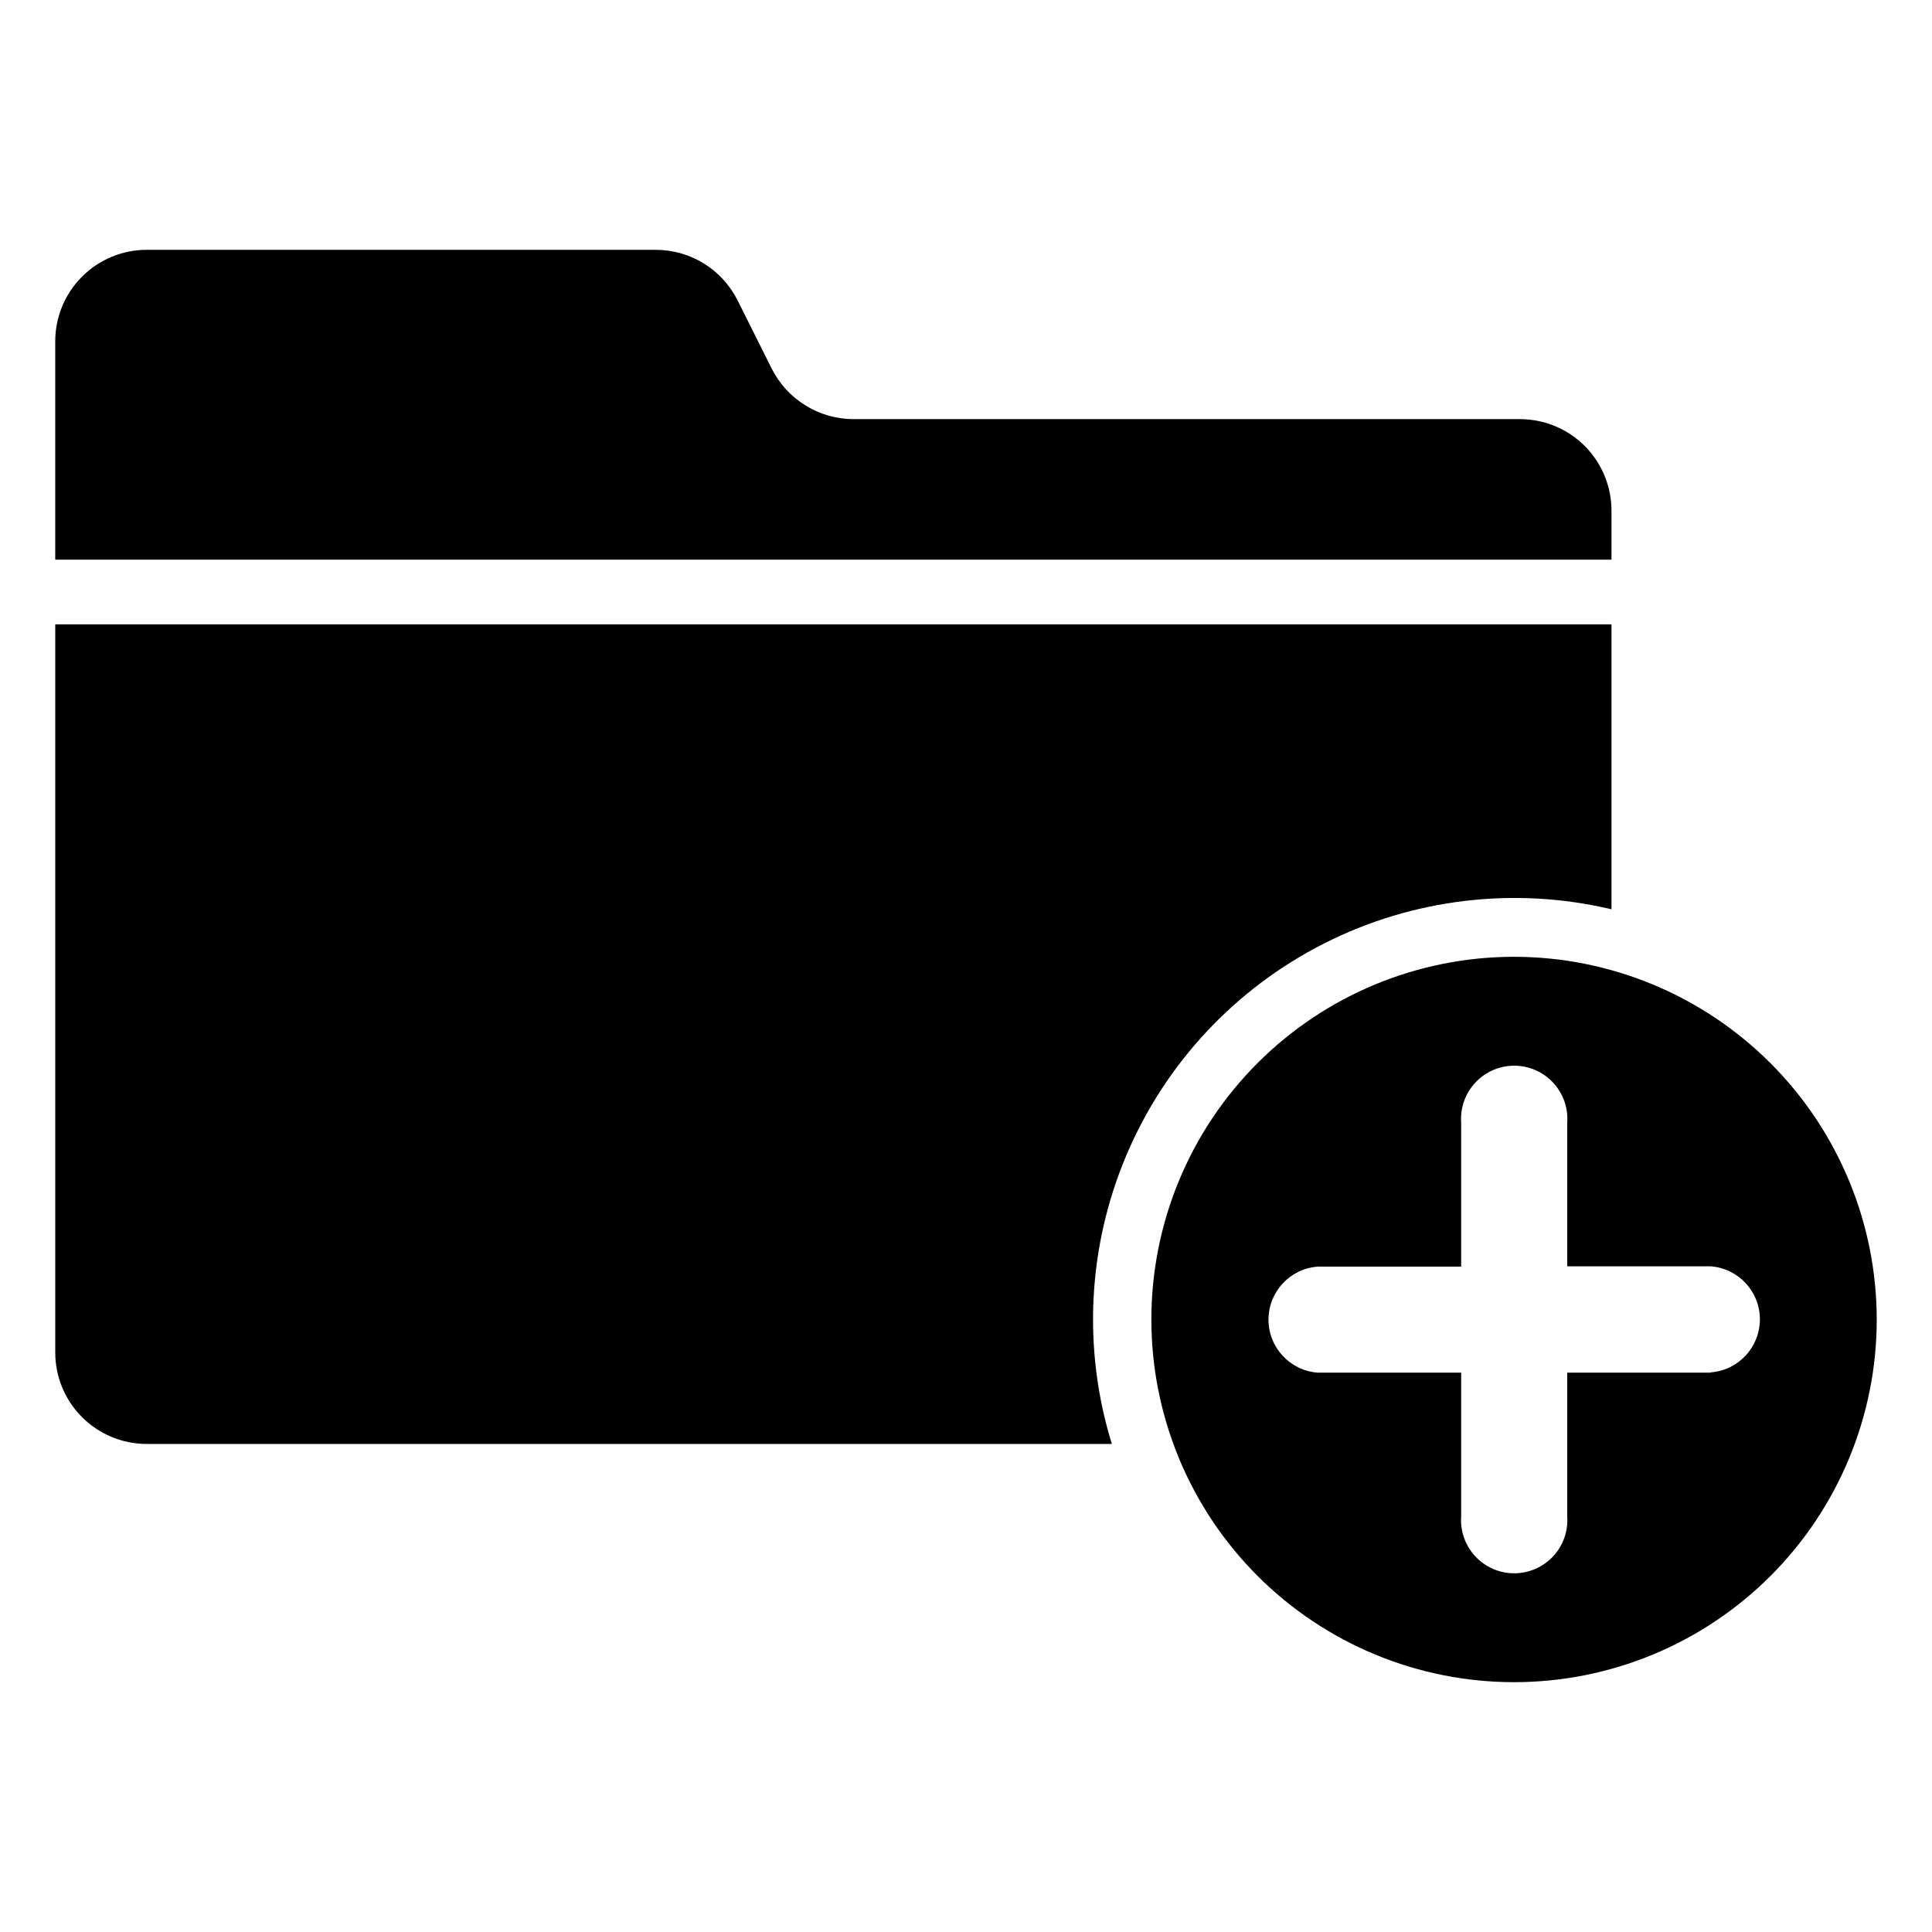
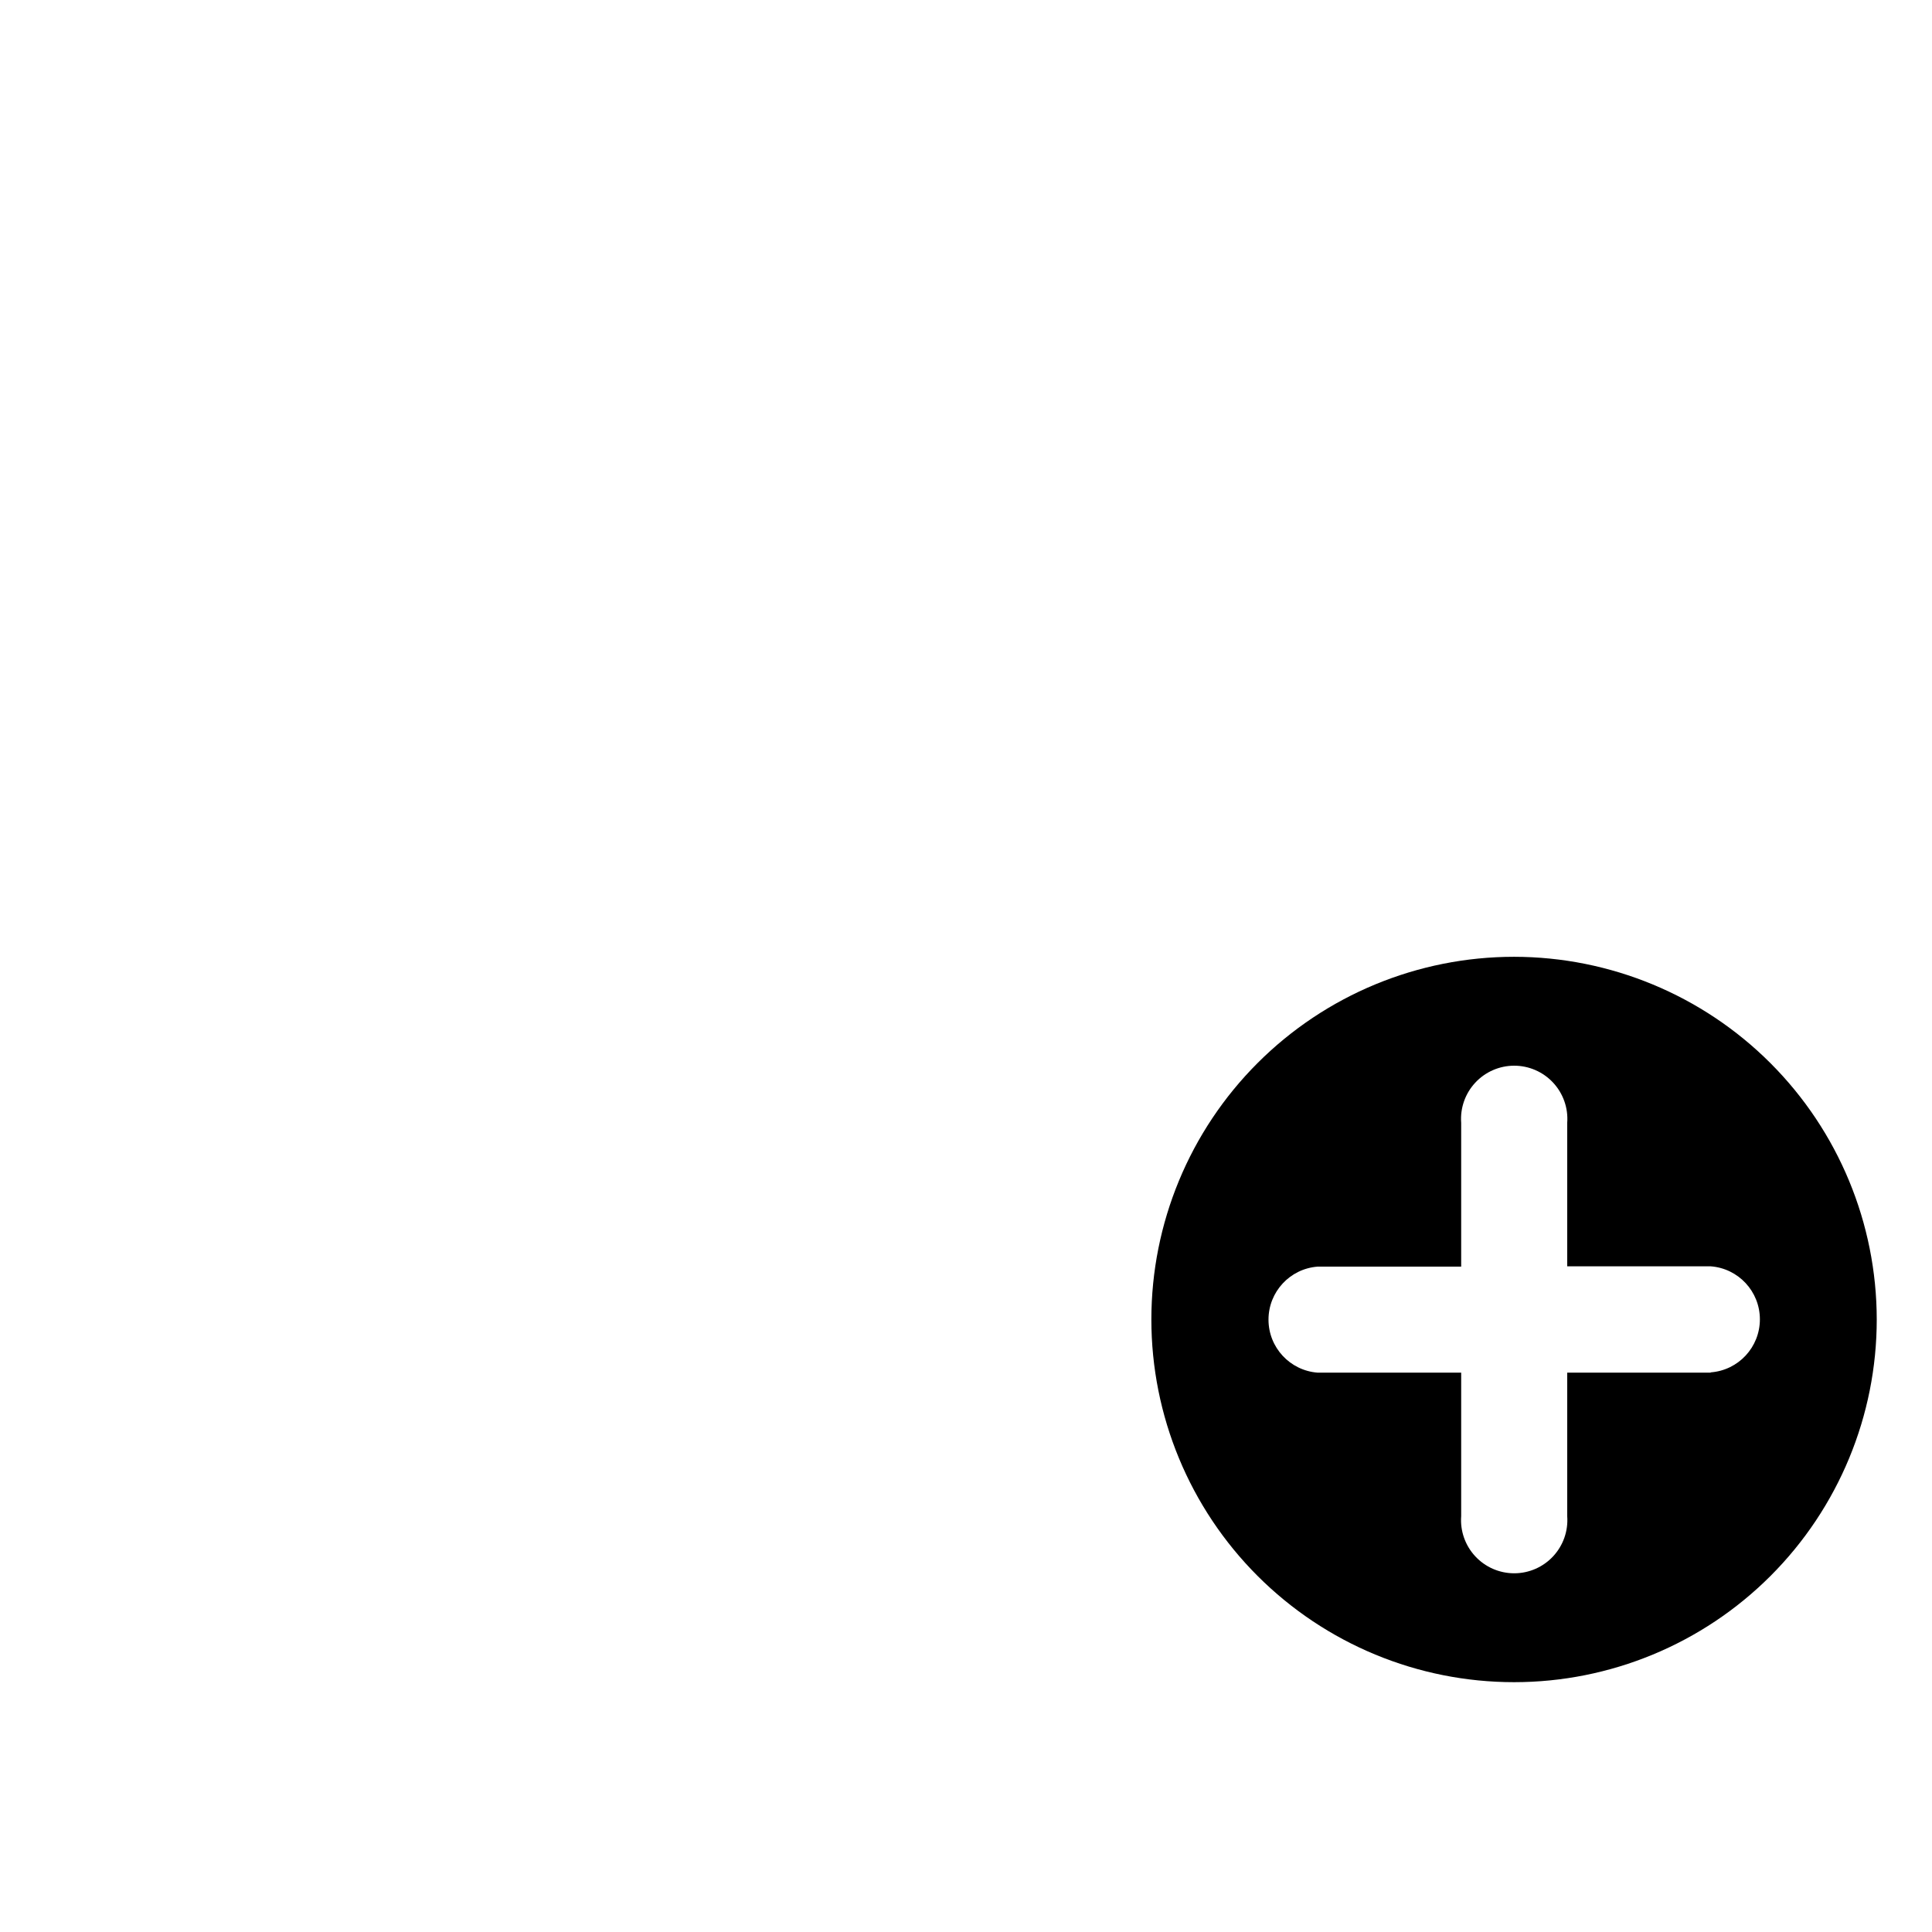
<svg xmlns="http://www.w3.org/2000/svg" fill="#000000" width="800px" height="800px" version="1.1" viewBox="144 144 512 512">
  <g>
    <path d="m545.24 397.56c-25.492 0-49.941 10.125-67.965 28.152-18.027 18.023-28.152 42.473-28.152 67.965 0 25.492 10.125 49.941 28.152 67.965 18.023 18.027 42.473 28.152 67.965 28.152 25.492 0 49.938-10.125 67.965-28.152 18.023-18.023 28.152-42.473 28.152-67.965-0.023-25.484-10.156-49.922-28.176-67.941-18.02-18.023-42.457-28.156-67.941-28.176zm52.113 110.21h-38.023v38.023c0.293 3.91-1.055 7.762-3.723 10.637-2.664 2.875-6.41 4.508-10.328 4.508-3.922 0-7.664-1.633-10.328-4.508-2.668-2.875-4.016-6.727-3.723-10.637v-38.023h-38.023c-7.352-0.551-13.039-6.676-13.039-14.051s5.688-13.5 13.039-14.051h38.023v-38.102c-0.293-3.91 1.055-7.762 3.723-10.637 2.664-2.875 6.406-4.508 10.328-4.508 3.918 0 7.664 1.633 10.328 4.508 2.668 2.875 4.016 6.727 3.723 10.637v38.023h38.023c7.352 0.551 13.035 6.676 13.035 14.051s-5.684 13.5-13.035 14.051z" />
-     <path d="m571.06 279.48v12.832h-412.42v-57.621c-0.062-6.473 2.465-12.699 7.019-17.297 4.555-4.602 10.758-7.188 17.227-7.188h134.85c4.508-0.008 8.93 1.238 12.77 3.602 3.836 2.363 6.938 5.754 8.957 9.781l9.055 18.105c2.027 4.023 5.133 7.406 8.969 9.77 3.836 2.363 8.254 3.613 12.758 3.613h176.57c6.457 0 12.648 2.578 17.199 7.156 4.551 4.582 7.086 10.789 7.047 17.246z" />
-     <path d="m571.06 309.47v75.496c-25.66-6.066-52.637-2.856-76.16 9.059-23.52 11.914-42.07 31.766-52.363 56.039-10.297 24.273-11.672 51.406-3.887 76.598h-255.76c-6.441 0-12.621-2.566-17.172-7.129-4.547-4.566-7.094-10.754-7.074-17.195v-192.87z" />
  </g>
</svg>